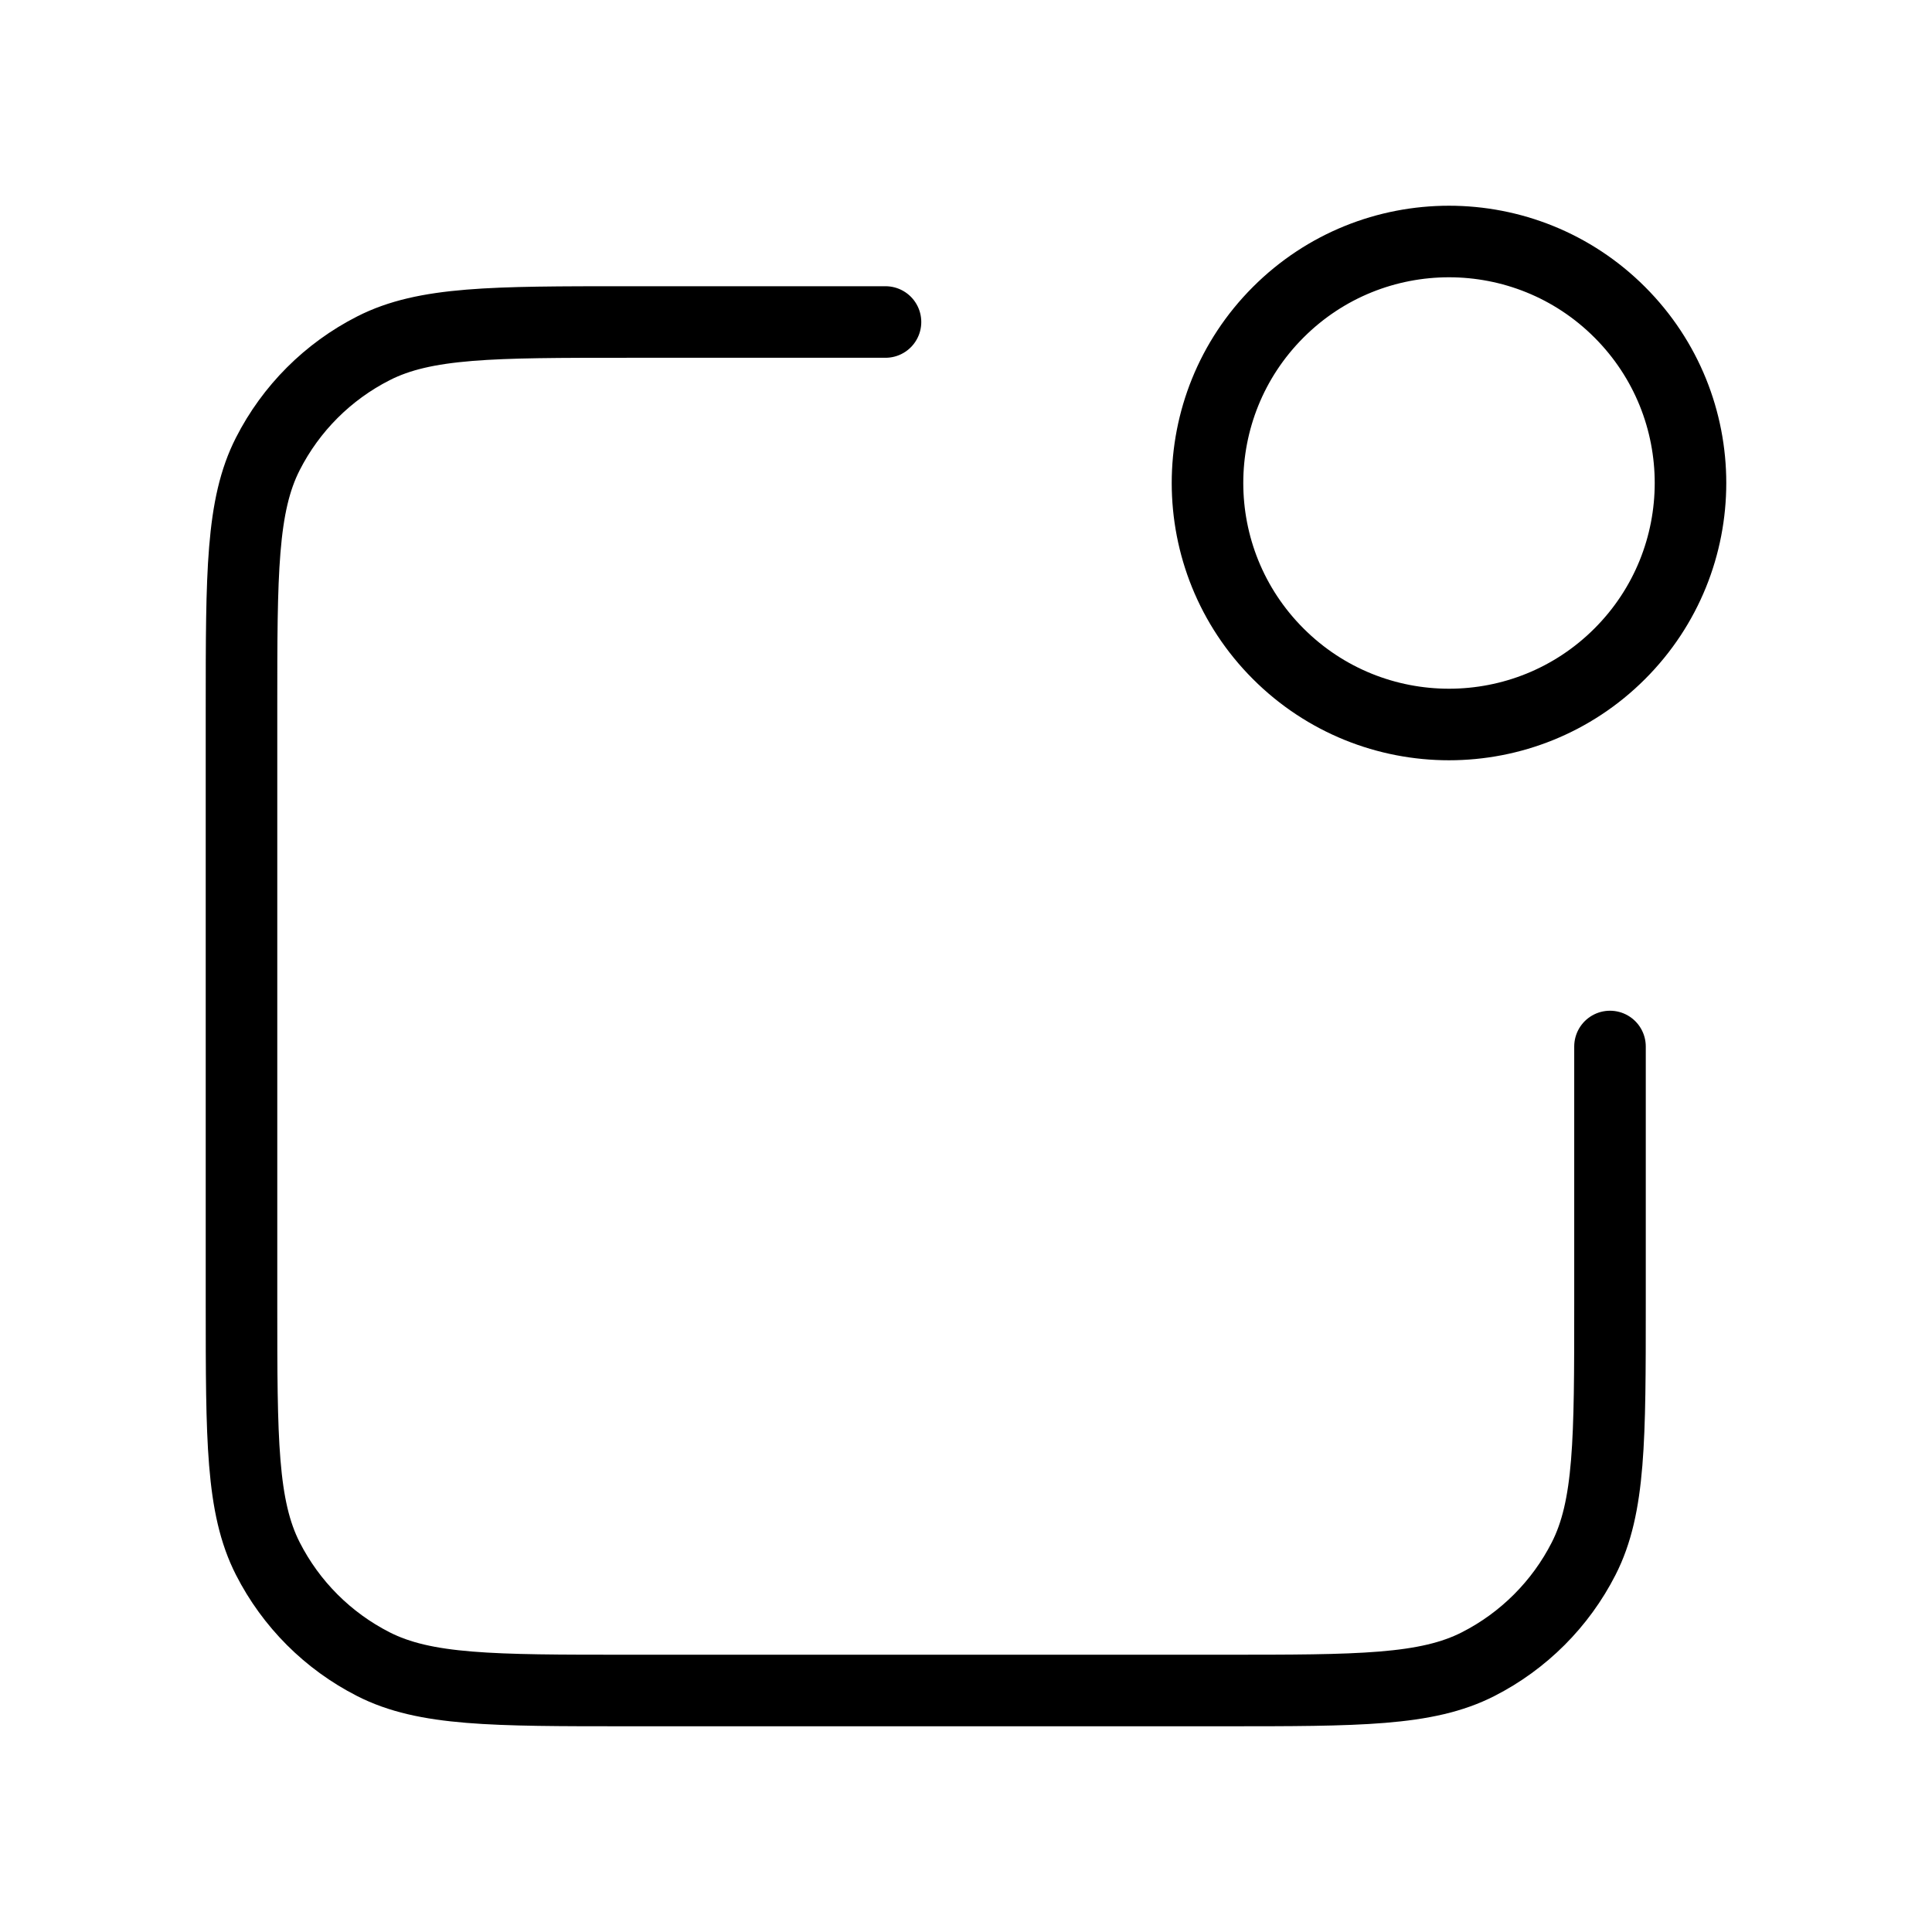
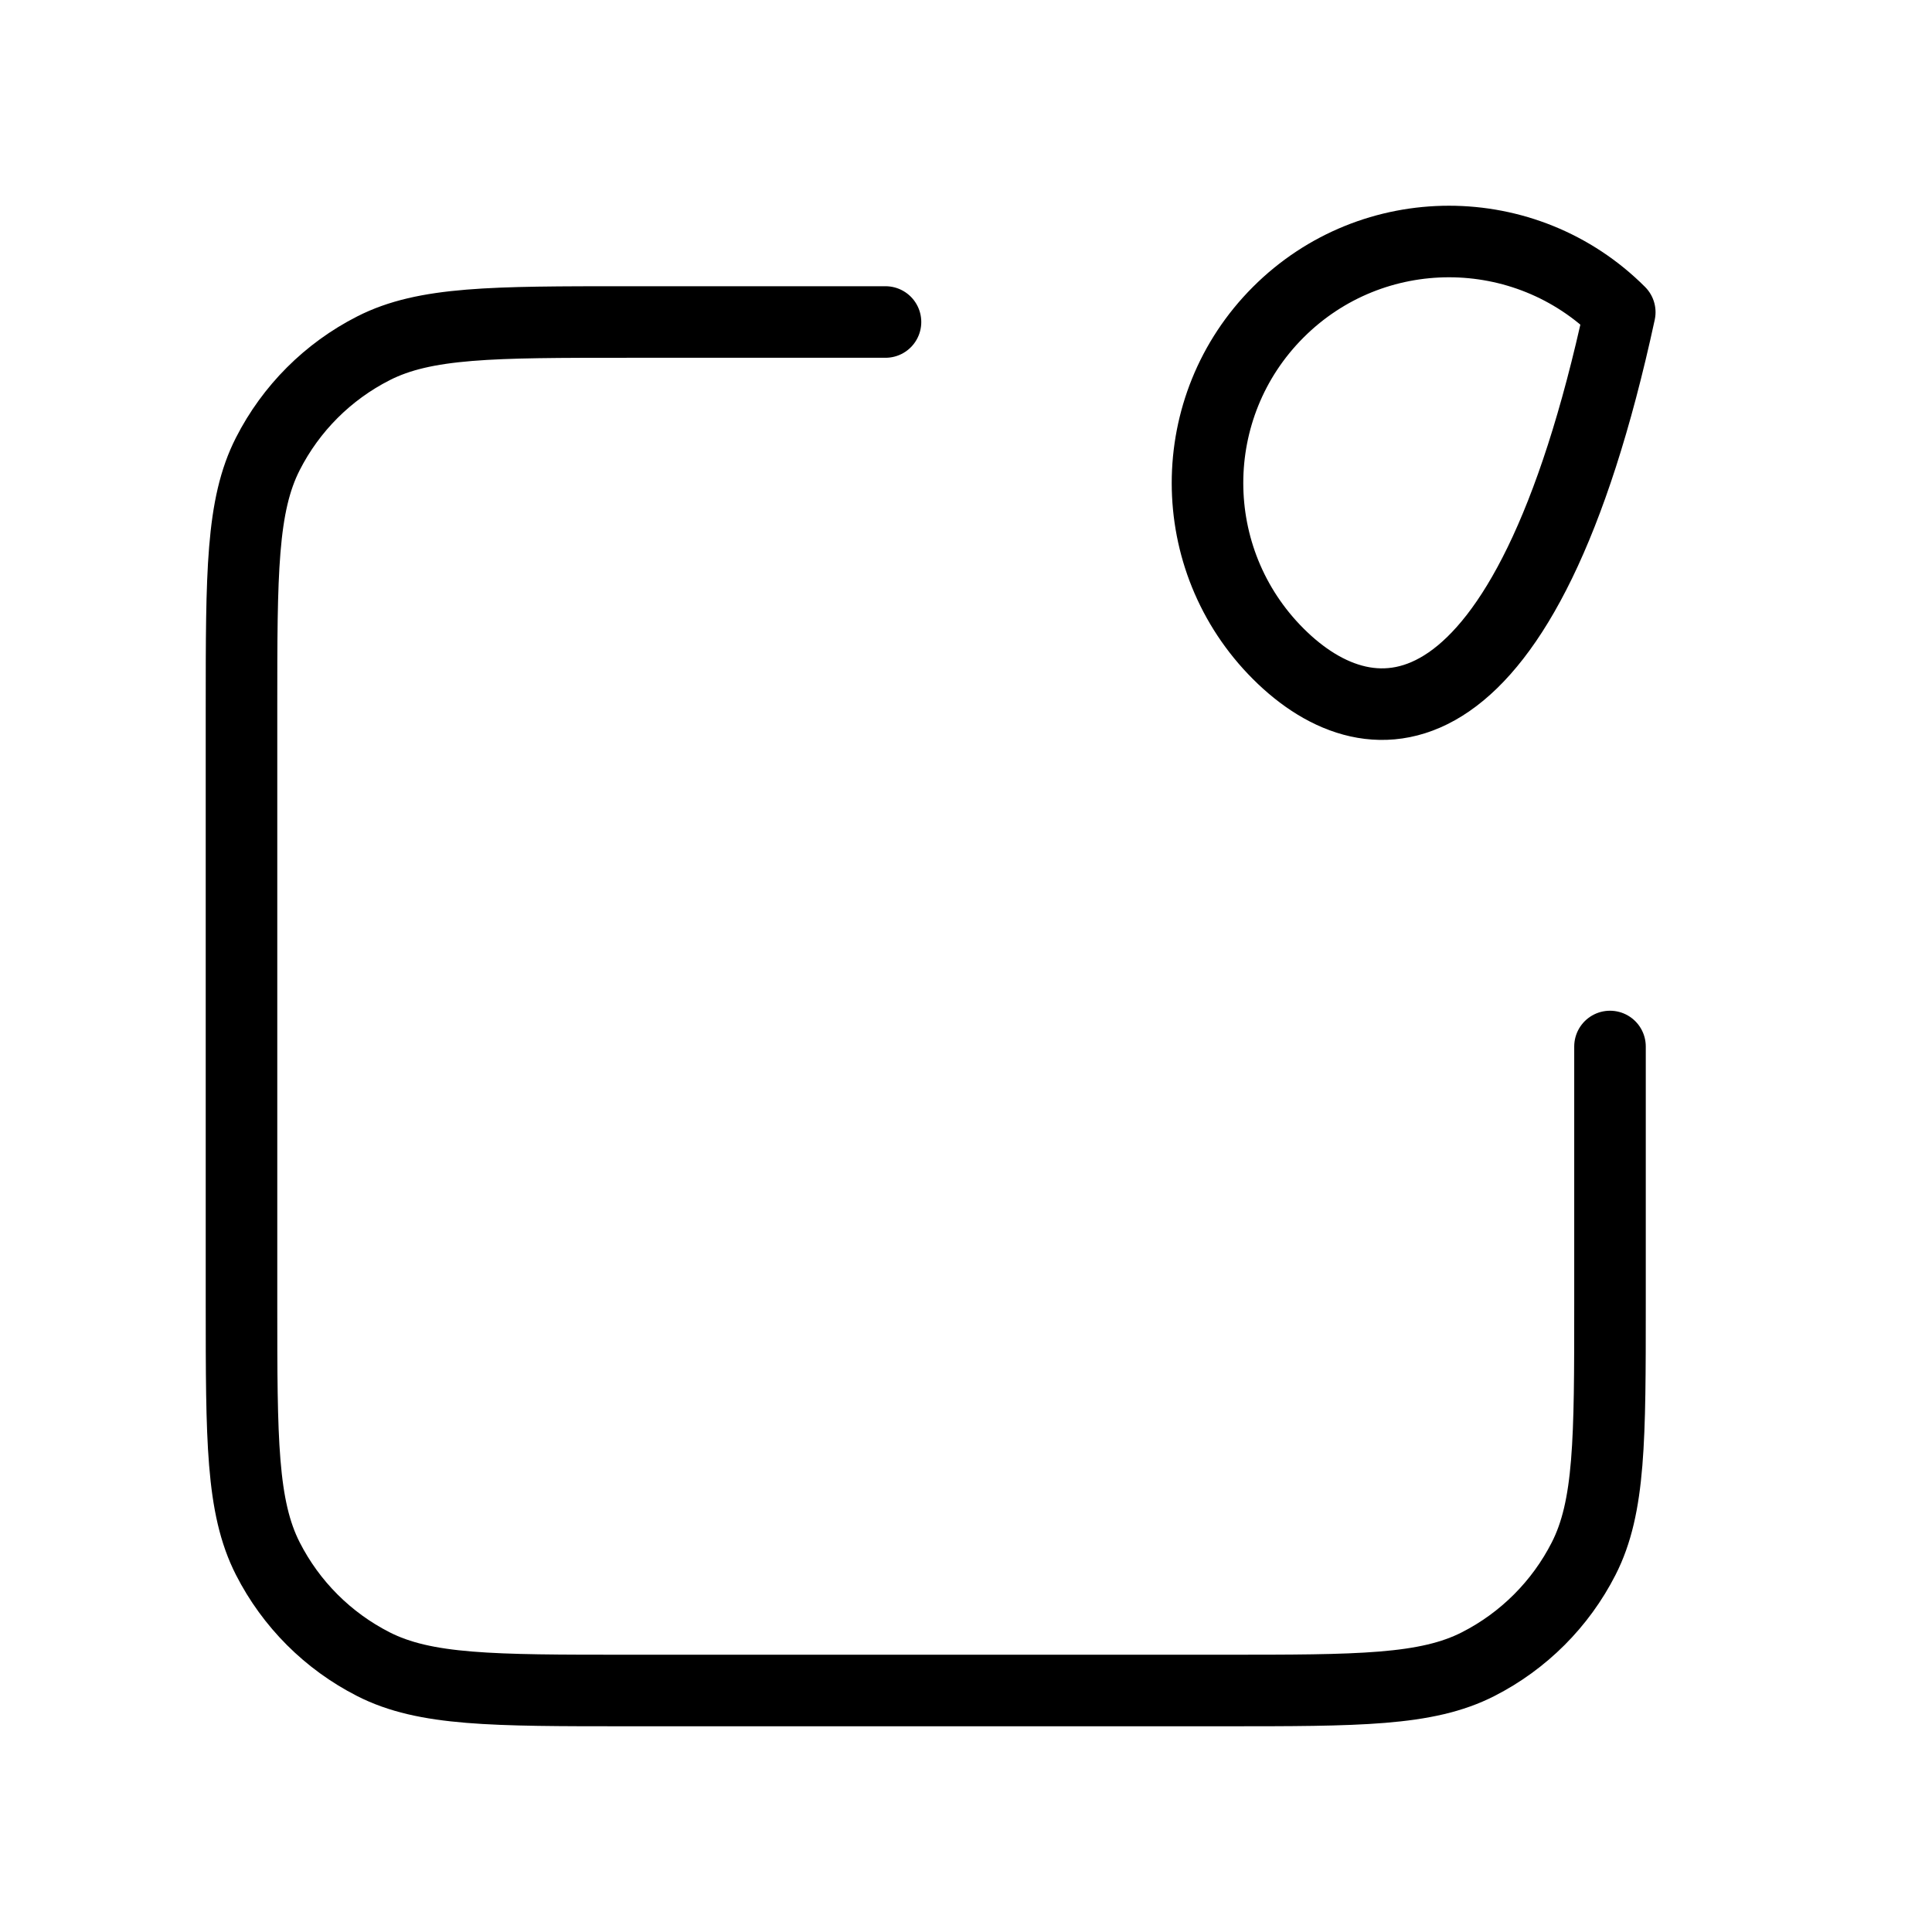
<svg xmlns="http://www.w3.org/2000/svg" width="54" height="54" viewBox="0 0 54 54" fill="none">
-   <path d="M24.75 9H17.55C13.77 9 11.88 9 10.436 9.736C9.165 10.383 8.133 11.415 7.486 12.686C6.75 14.13 6.75 16.02 6.75 19.8V36.45C6.75 40.23 6.75 42.12 7.486 43.564C8.133 44.834 9.165 45.867 10.436 46.514C11.88 47.25 13.77 47.25 17.55 47.25H34.2C37.98 47.25 39.87 47.25 41.314 46.514C42.584 45.867 43.617 44.834 44.264 43.564C45 42.12 45 40.23 45 36.45V29.25M45.273 8.727C47.909 11.363 47.909 15.637 45.273 18.273C42.637 20.909 38.363 20.909 35.727 18.273C33.091 15.637 33.091 11.363 35.727 8.727C38.363 6.091 42.637 6.091 45.273 8.727Z" stroke="black" stroke-width="2" stroke-linecap="round" stroke-linejoin="round" />
+   <path d="M24.75 9H17.55C13.77 9 11.88 9 10.436 9.736C9.165 10.383 8.133 11.415 7.486 12.686C6.75 14.13 6.75 16.02 6.75 19.8V36.45C6.75 40.23 6.75 42.12 7.486 43.564C8.133 44.834 9.165 45.867 10.436 46.514C11.88 47.25 13.77 47.25 17.55 47.25H34.2C37.98 47.25 39.87 47.25 41.314 46.514C42.584 45.867 43.617 44.834 44.264 43.564C45 42.12 45 40.23 45 36.45V29.25M45.273 8.727C42.637 20.909 38.363 20.909 35.727 18.273C33.091 15.637 33.091 11.363 35.727 8.727C38.363 6.091 42.637 6.091 45.273 8.727Z" stroke="black" stroke-width="2" stroke-linecap="round" stroke-linejoin="round" />
</svg>